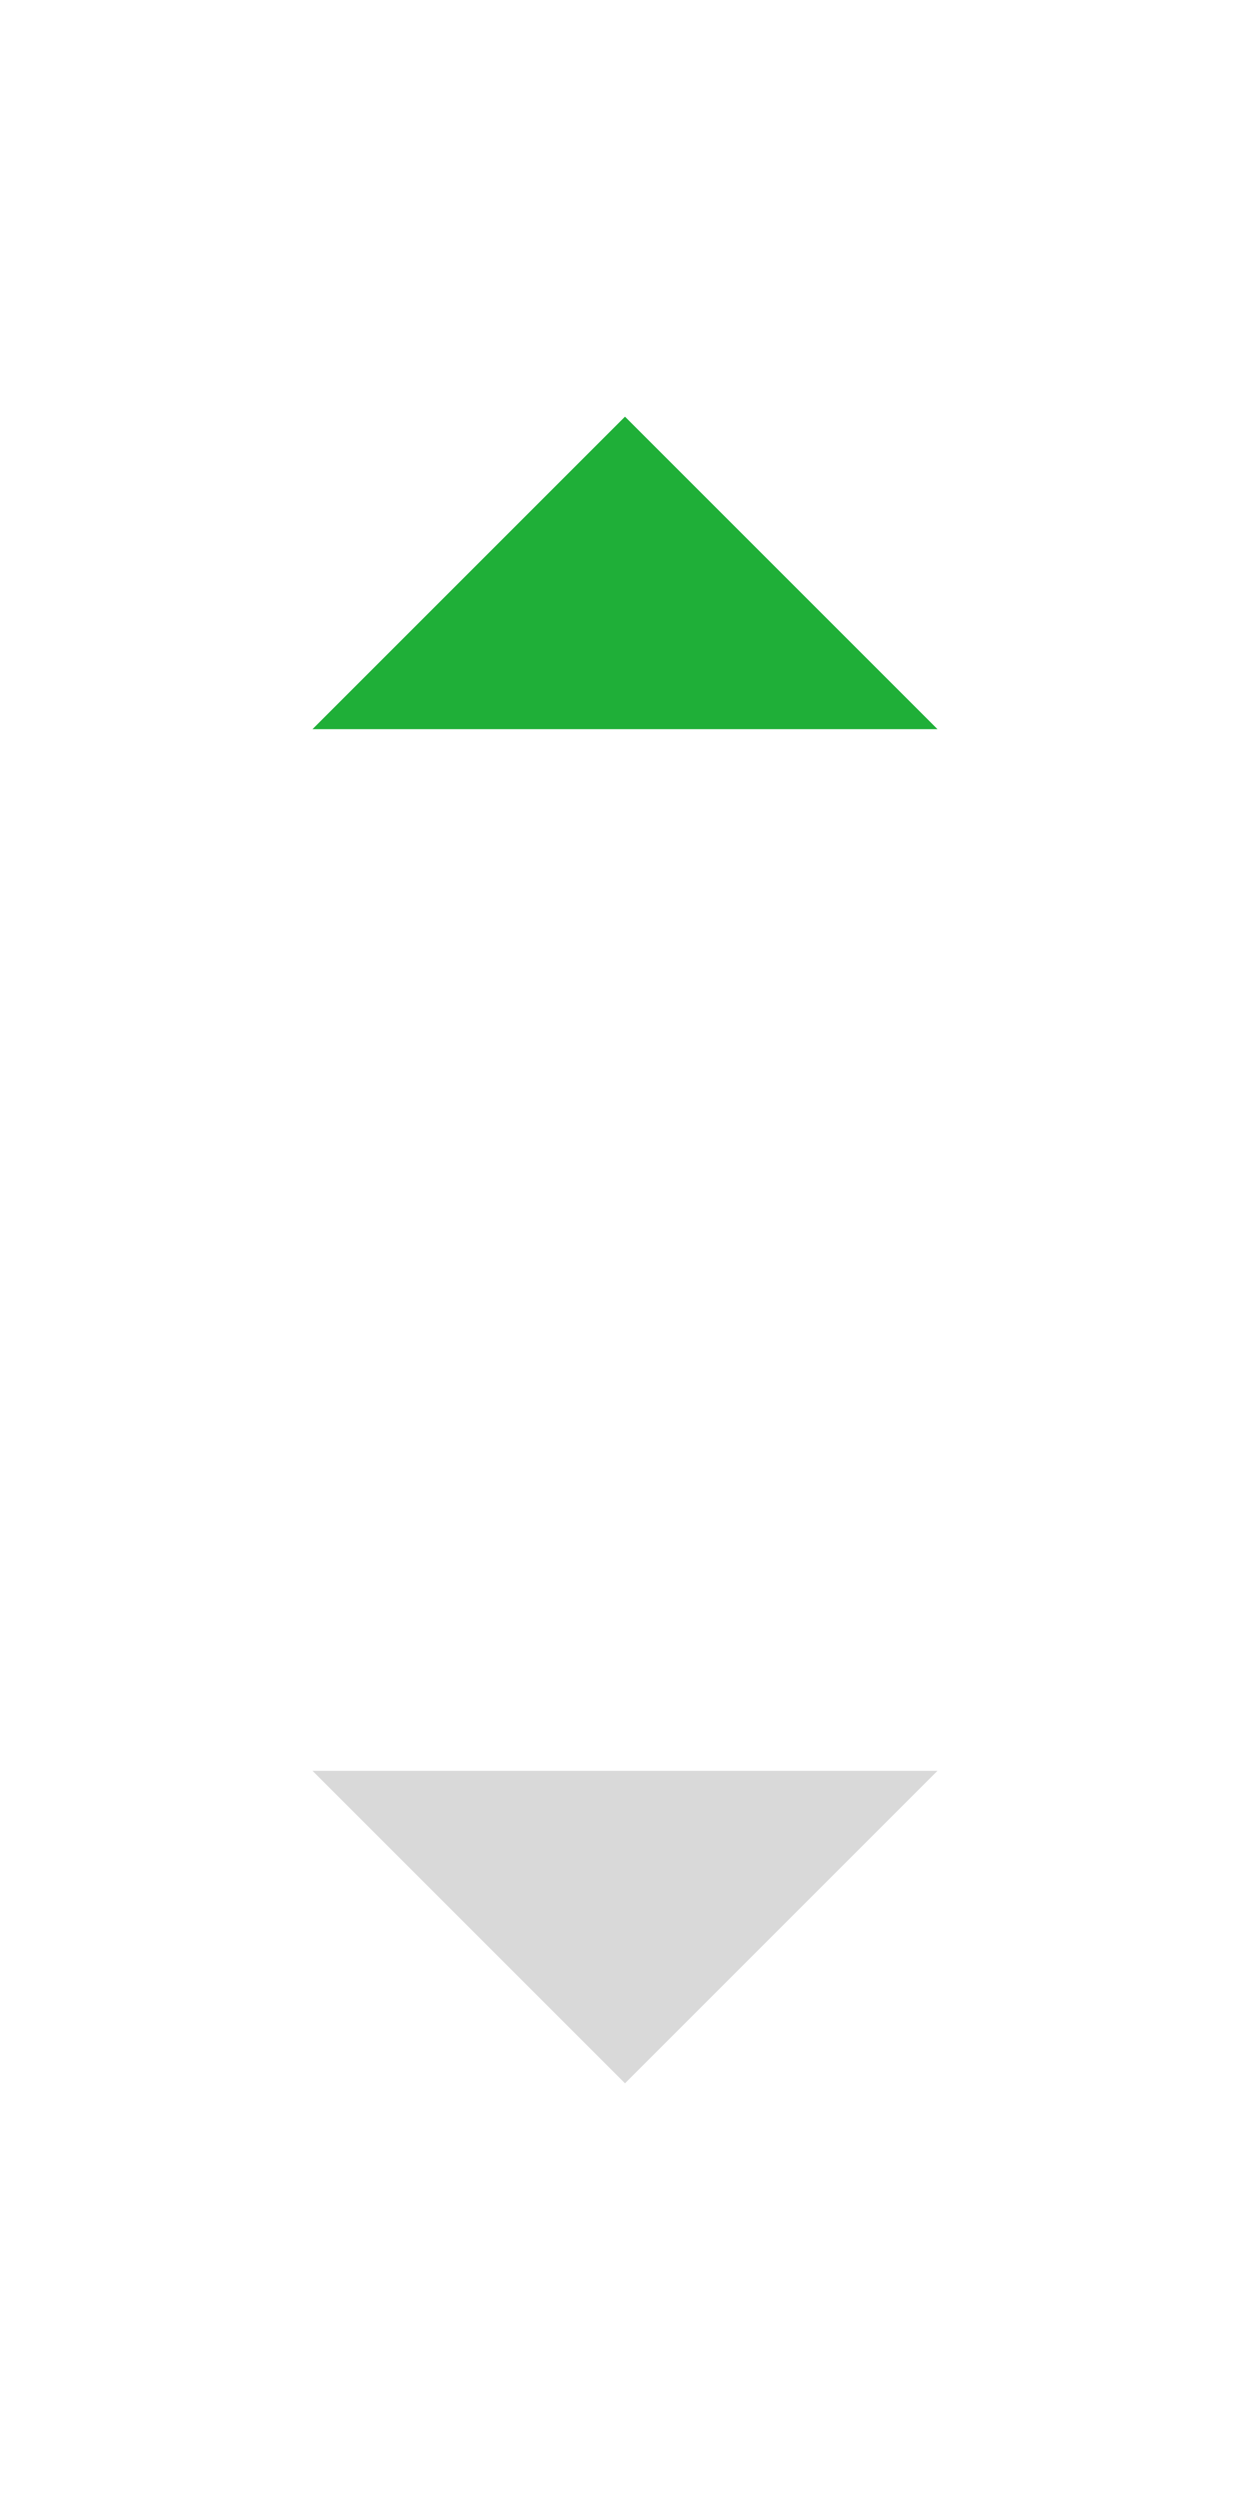
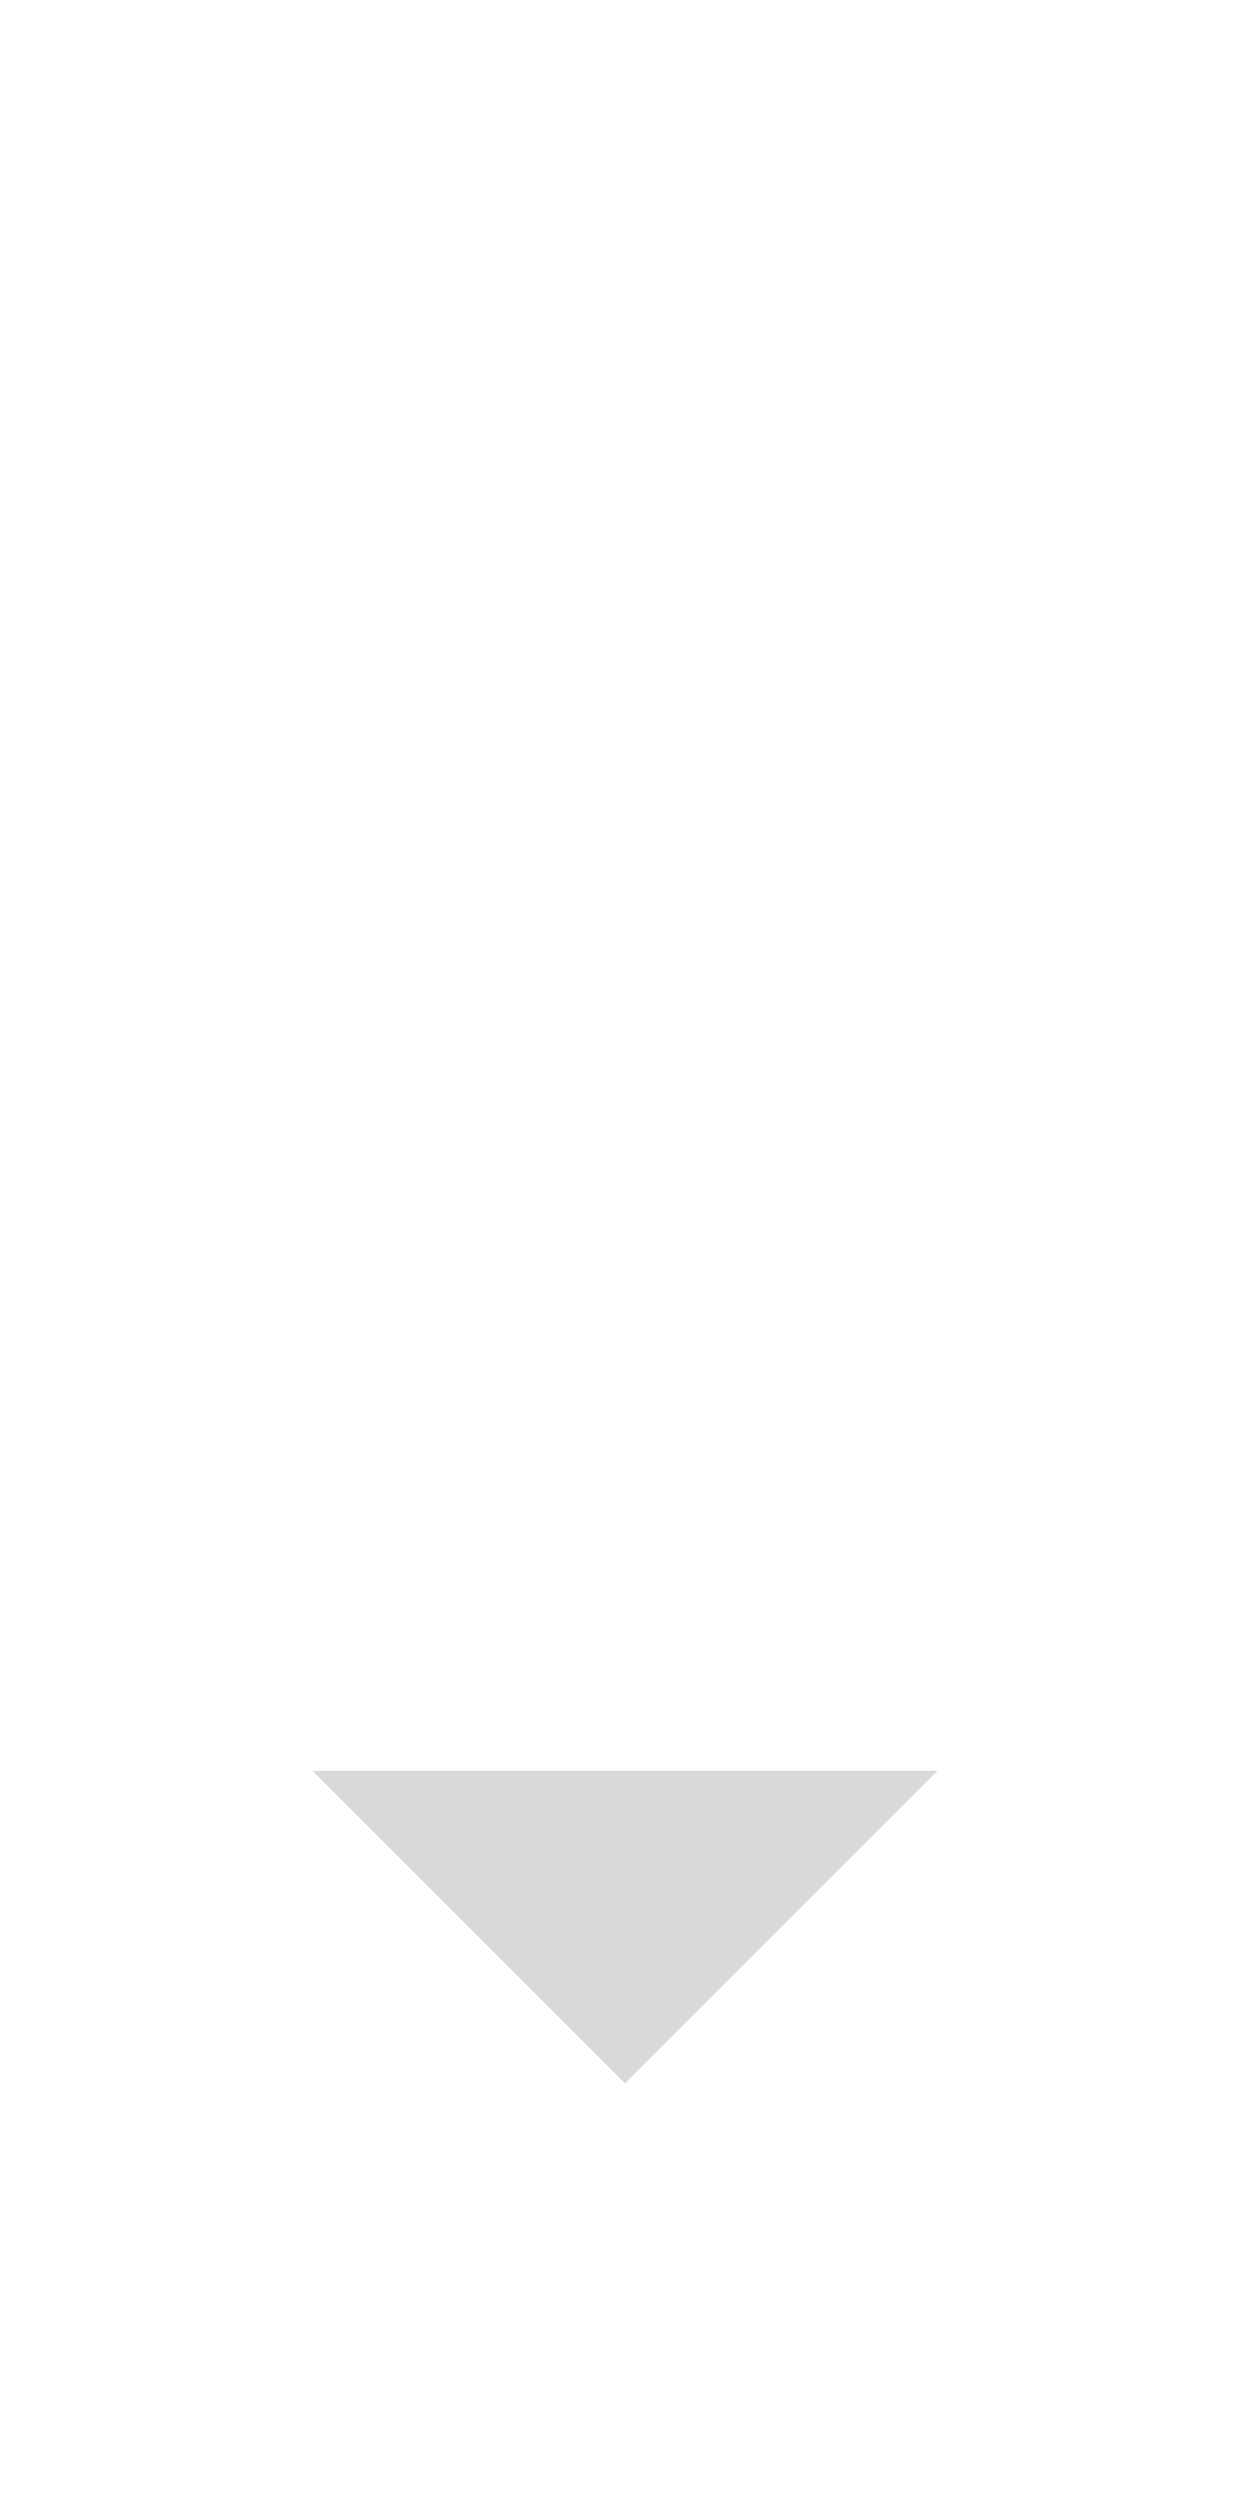
<svg xmlns="http://www.w3.org/2000/svg" width="24" height="48" viewBox="0 0 24 48" fill="none">
-   <path d="M12 8L18 14H6L12 8Z" fill="#1FAF38" />
  <path d="M12 40L6 34H18L12 40Z" fill="#D9D9D9" />
</svg>